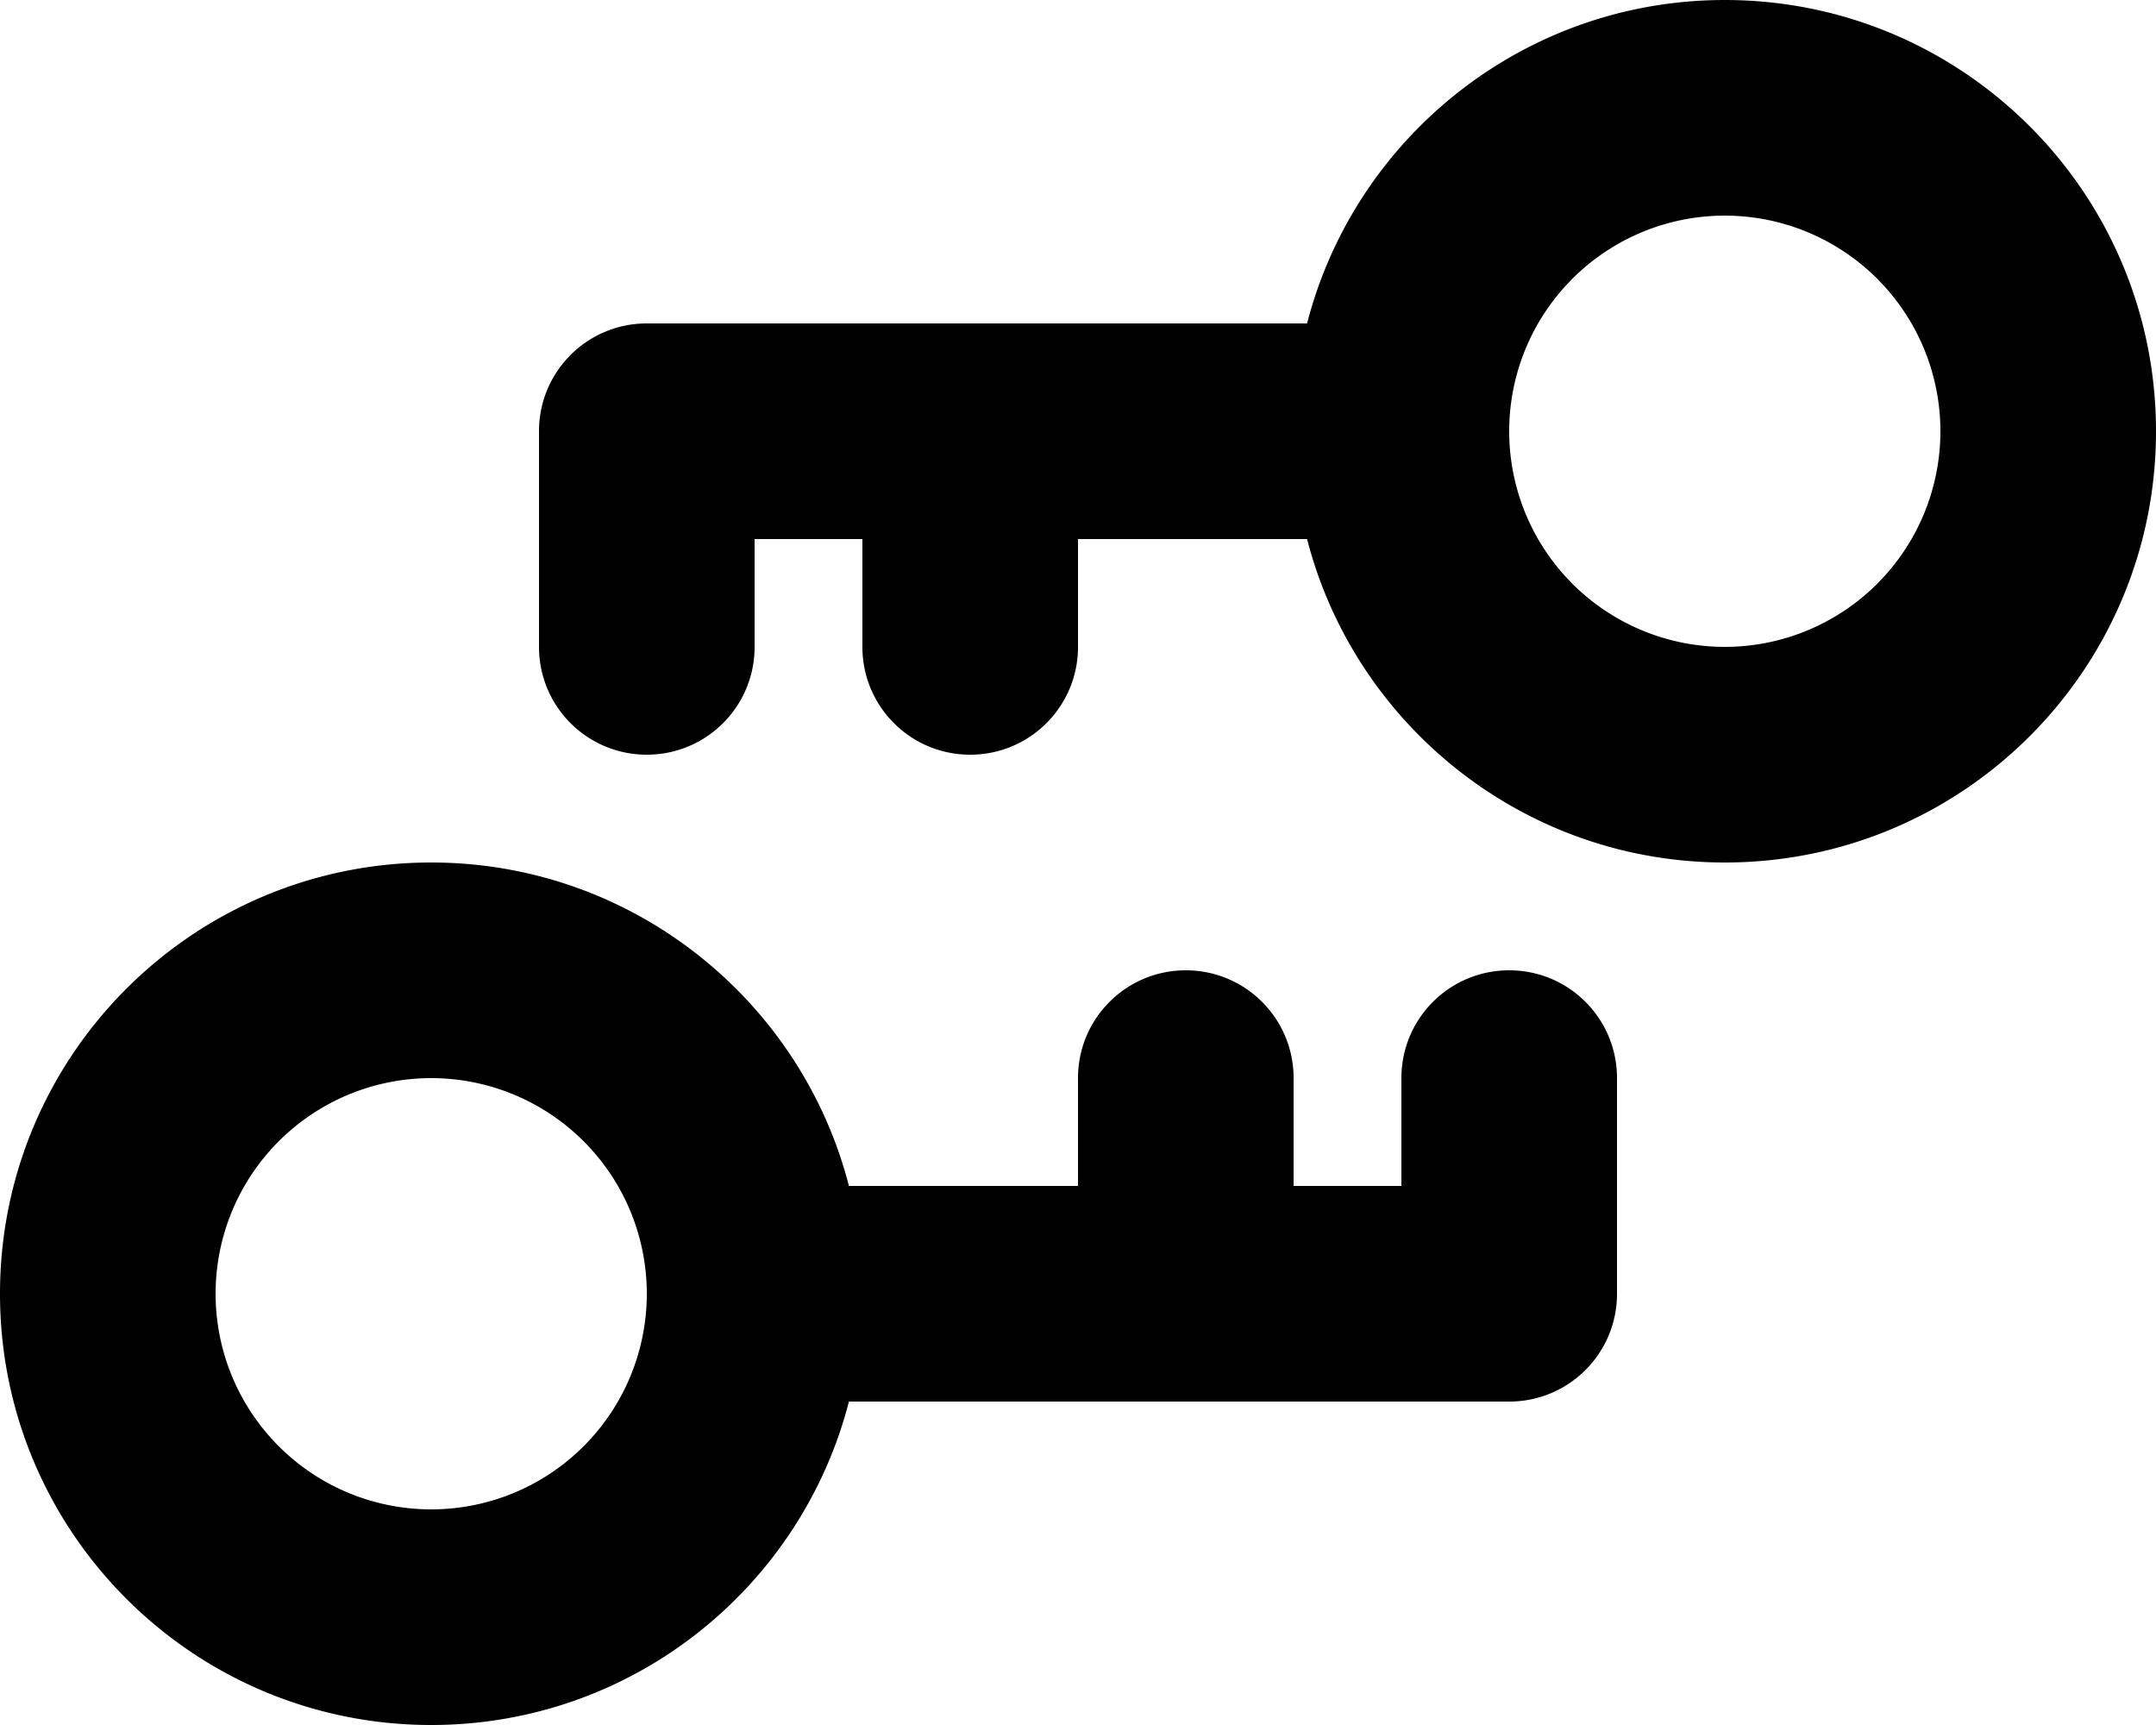
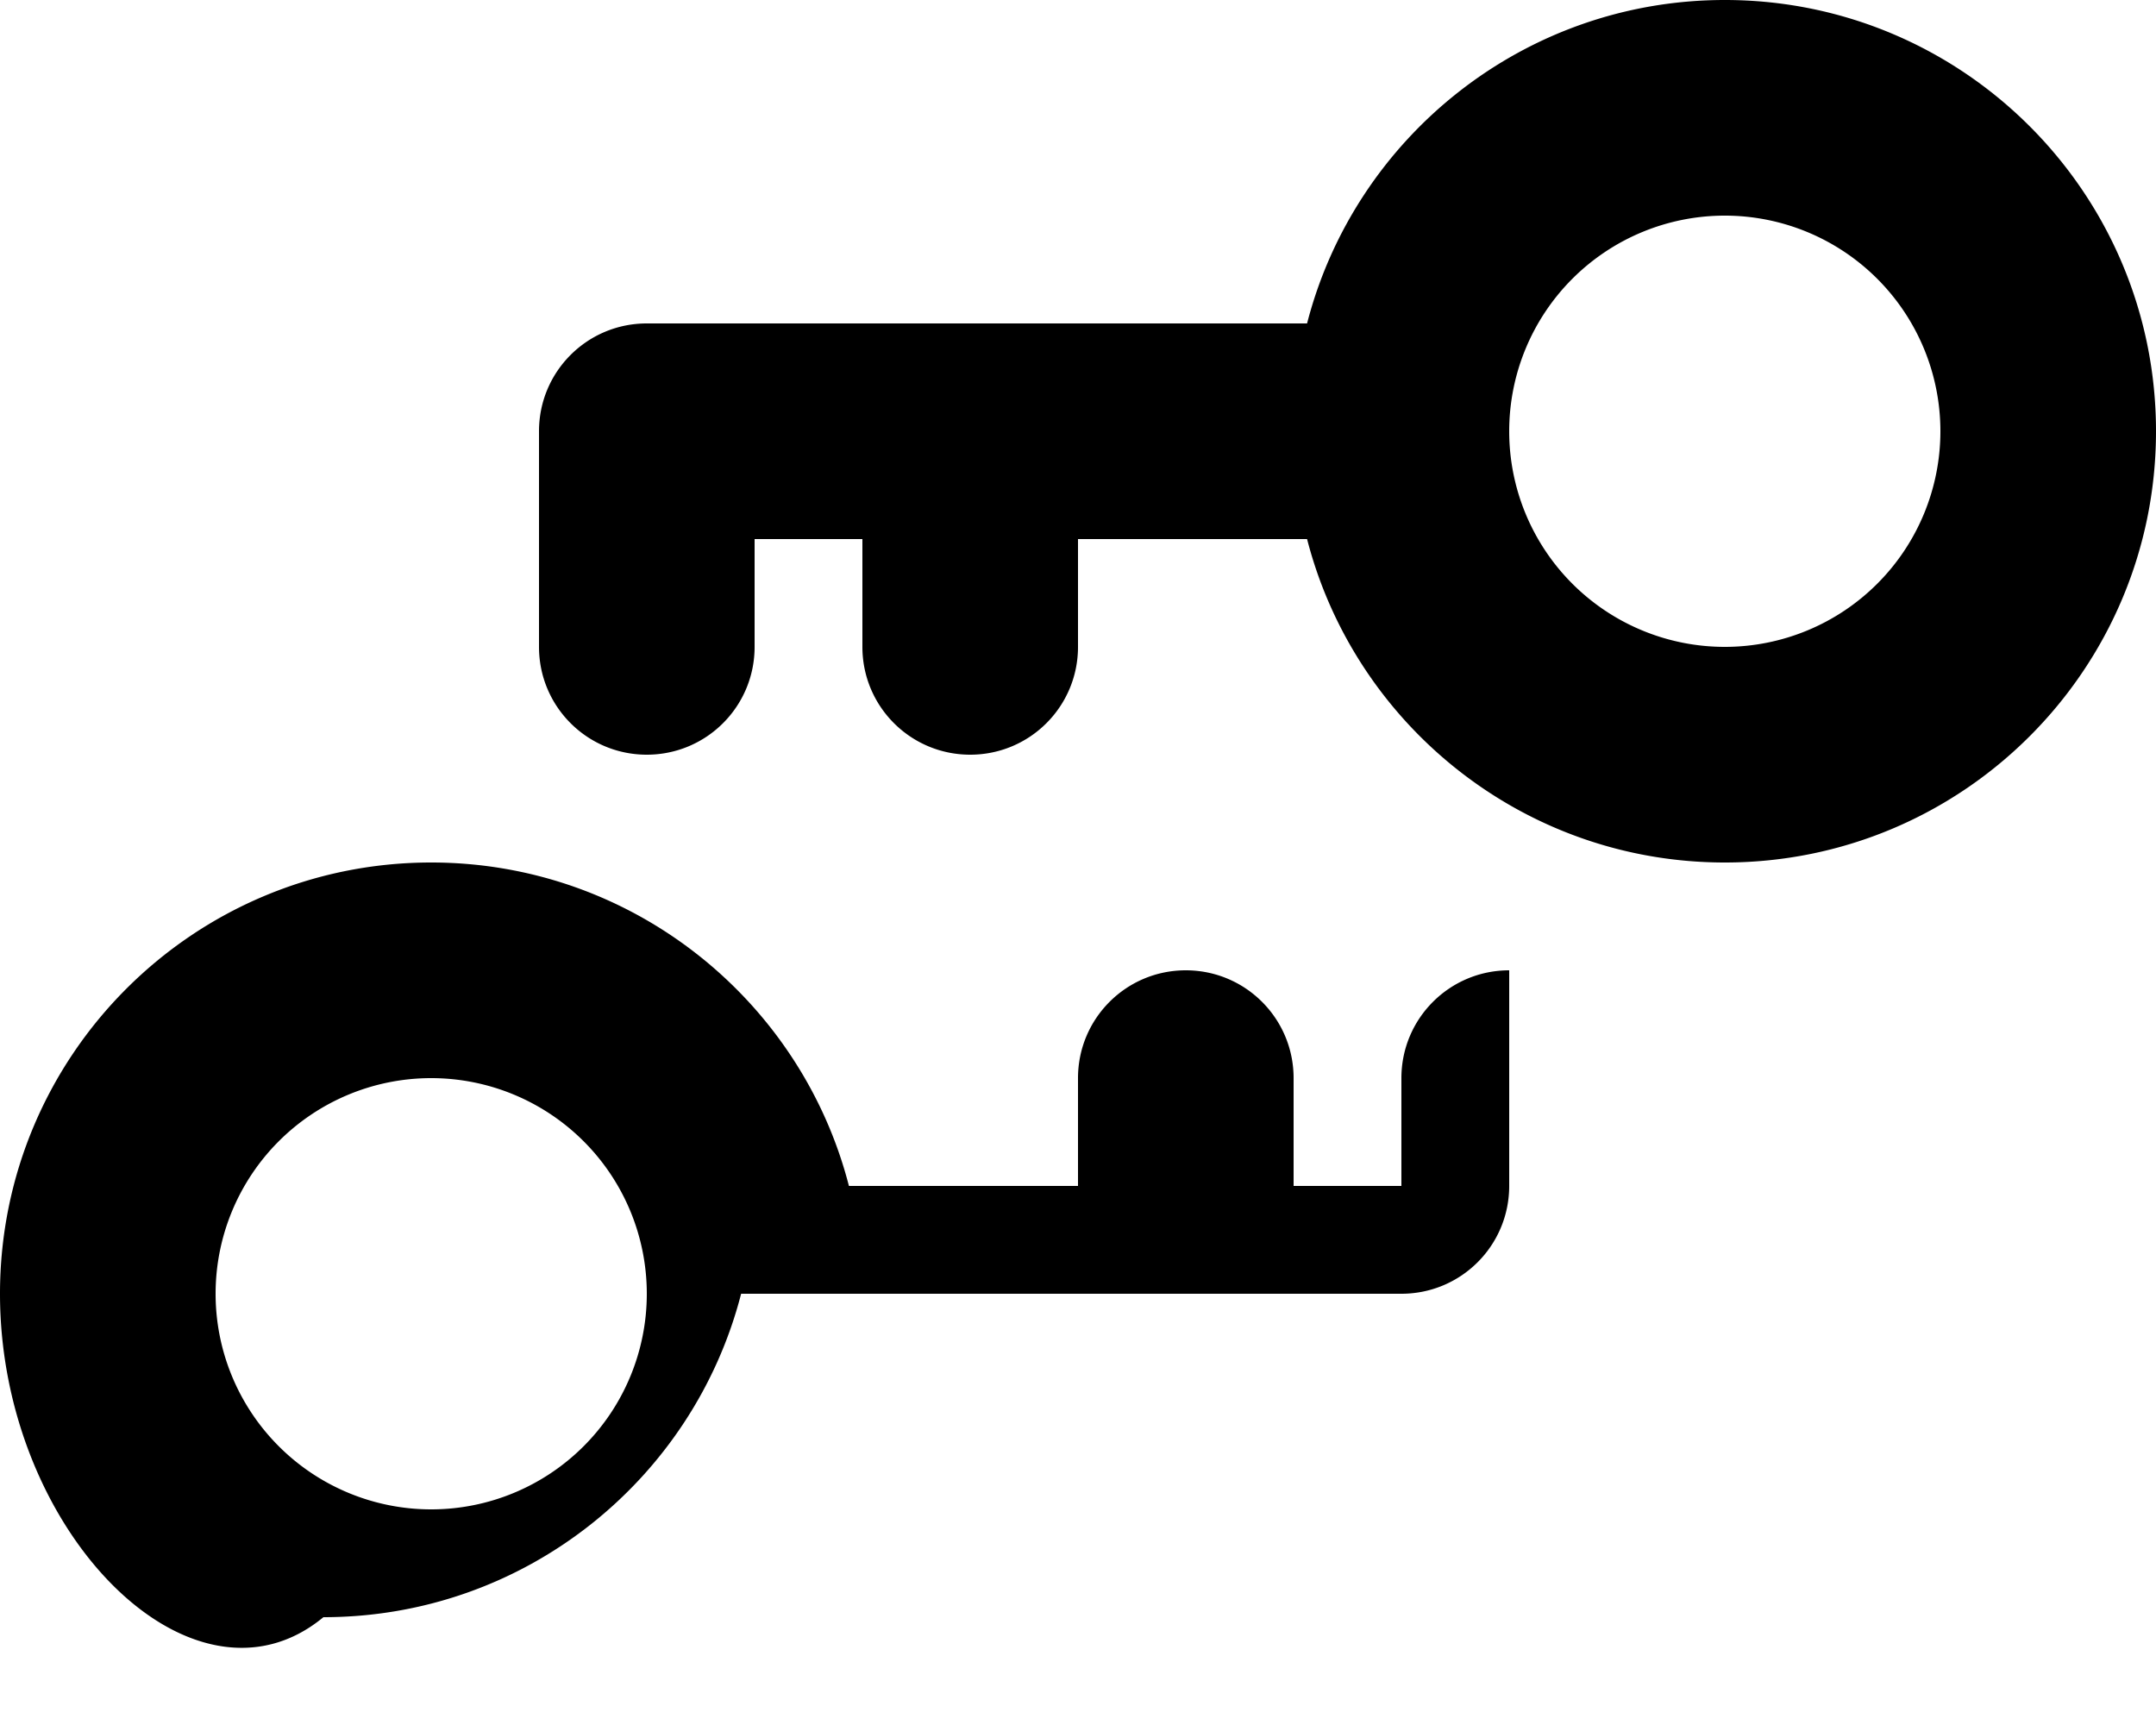
<svg xmlns="http://www.w3.org/2000/svg" viewBox="0 0 640 512">
-   <path d="M576 128a64 64 0 1 0 -128 0 64 64 0 1 0 128 0zm64 0c0 70.7-57.3 128-128 128c-59.6 0-109.8-40.8-124-96l-68 0 0 32c0 17.7-14.3 32-32 32s-32-14.3-32-32l0-32-32 0 0 32c0 17.7-14.3 32-32 32s-32-14.3-32-32l0-64c0-17.7 14.3-32 32-32l196 0C402.2 40.8 452.4 0 512 0c70.7 0 128 57.3 128 128zM64 384a64 64 0 1 0 128 0A64 64 0 1 0 64 384zM0 384c0-70.7 57.3-128 128-128c59.6 0 109.8 40.8 124 96l68 0 0-32c0-17.7 14.3-32 32-32s32 14.3 32 32l0 32 32 0 0-32c0-17.7 14.3-32 32-32s32 14.3 32 32l0 64c0 17.7-14.3 32-32 32l-196 0c-14.2 55.2-64.3 96-124 96C57.3 512 0 454.7 0 384z" />
+   <path d="M576 128a64 64 0 1 0 -128 0 64 64 0 1 0 128 0zm64 0c0 70.7-57.3 128-128 128c-59.6 0-109.8-40.8-124-96l-68 0 0 32c0 17.7-14.3 32-32 32s-32-14.3-32-32l0-32-32 0 0 32c0 17.7-14.3 32-32 32s-32-14.3-32-32l0-64c0-17.7 14.3-32 32-32l196 0C402.2 40.8 452.4 0 512 0c70.7 0 128 57.3 128 128zM64 384a64 64 0 1 0 128 0A64 64 0 1 0 64 384zM0 384c0-70.7 57.3-128 128-128c59.6 0 109.8 40.8 124 96l68 0 0-32c0-17.7 14.3-32 32-32s32 14.3 32 32l0 32 32 0 0-32c0-17.7 14.3-32 32-32l0 64c0 17.7-14.3 32-32 32l-196 0c-14.2 55.2-64.3 96-124 96C57.3 512 0 454.7 0 384z" />
</svg>